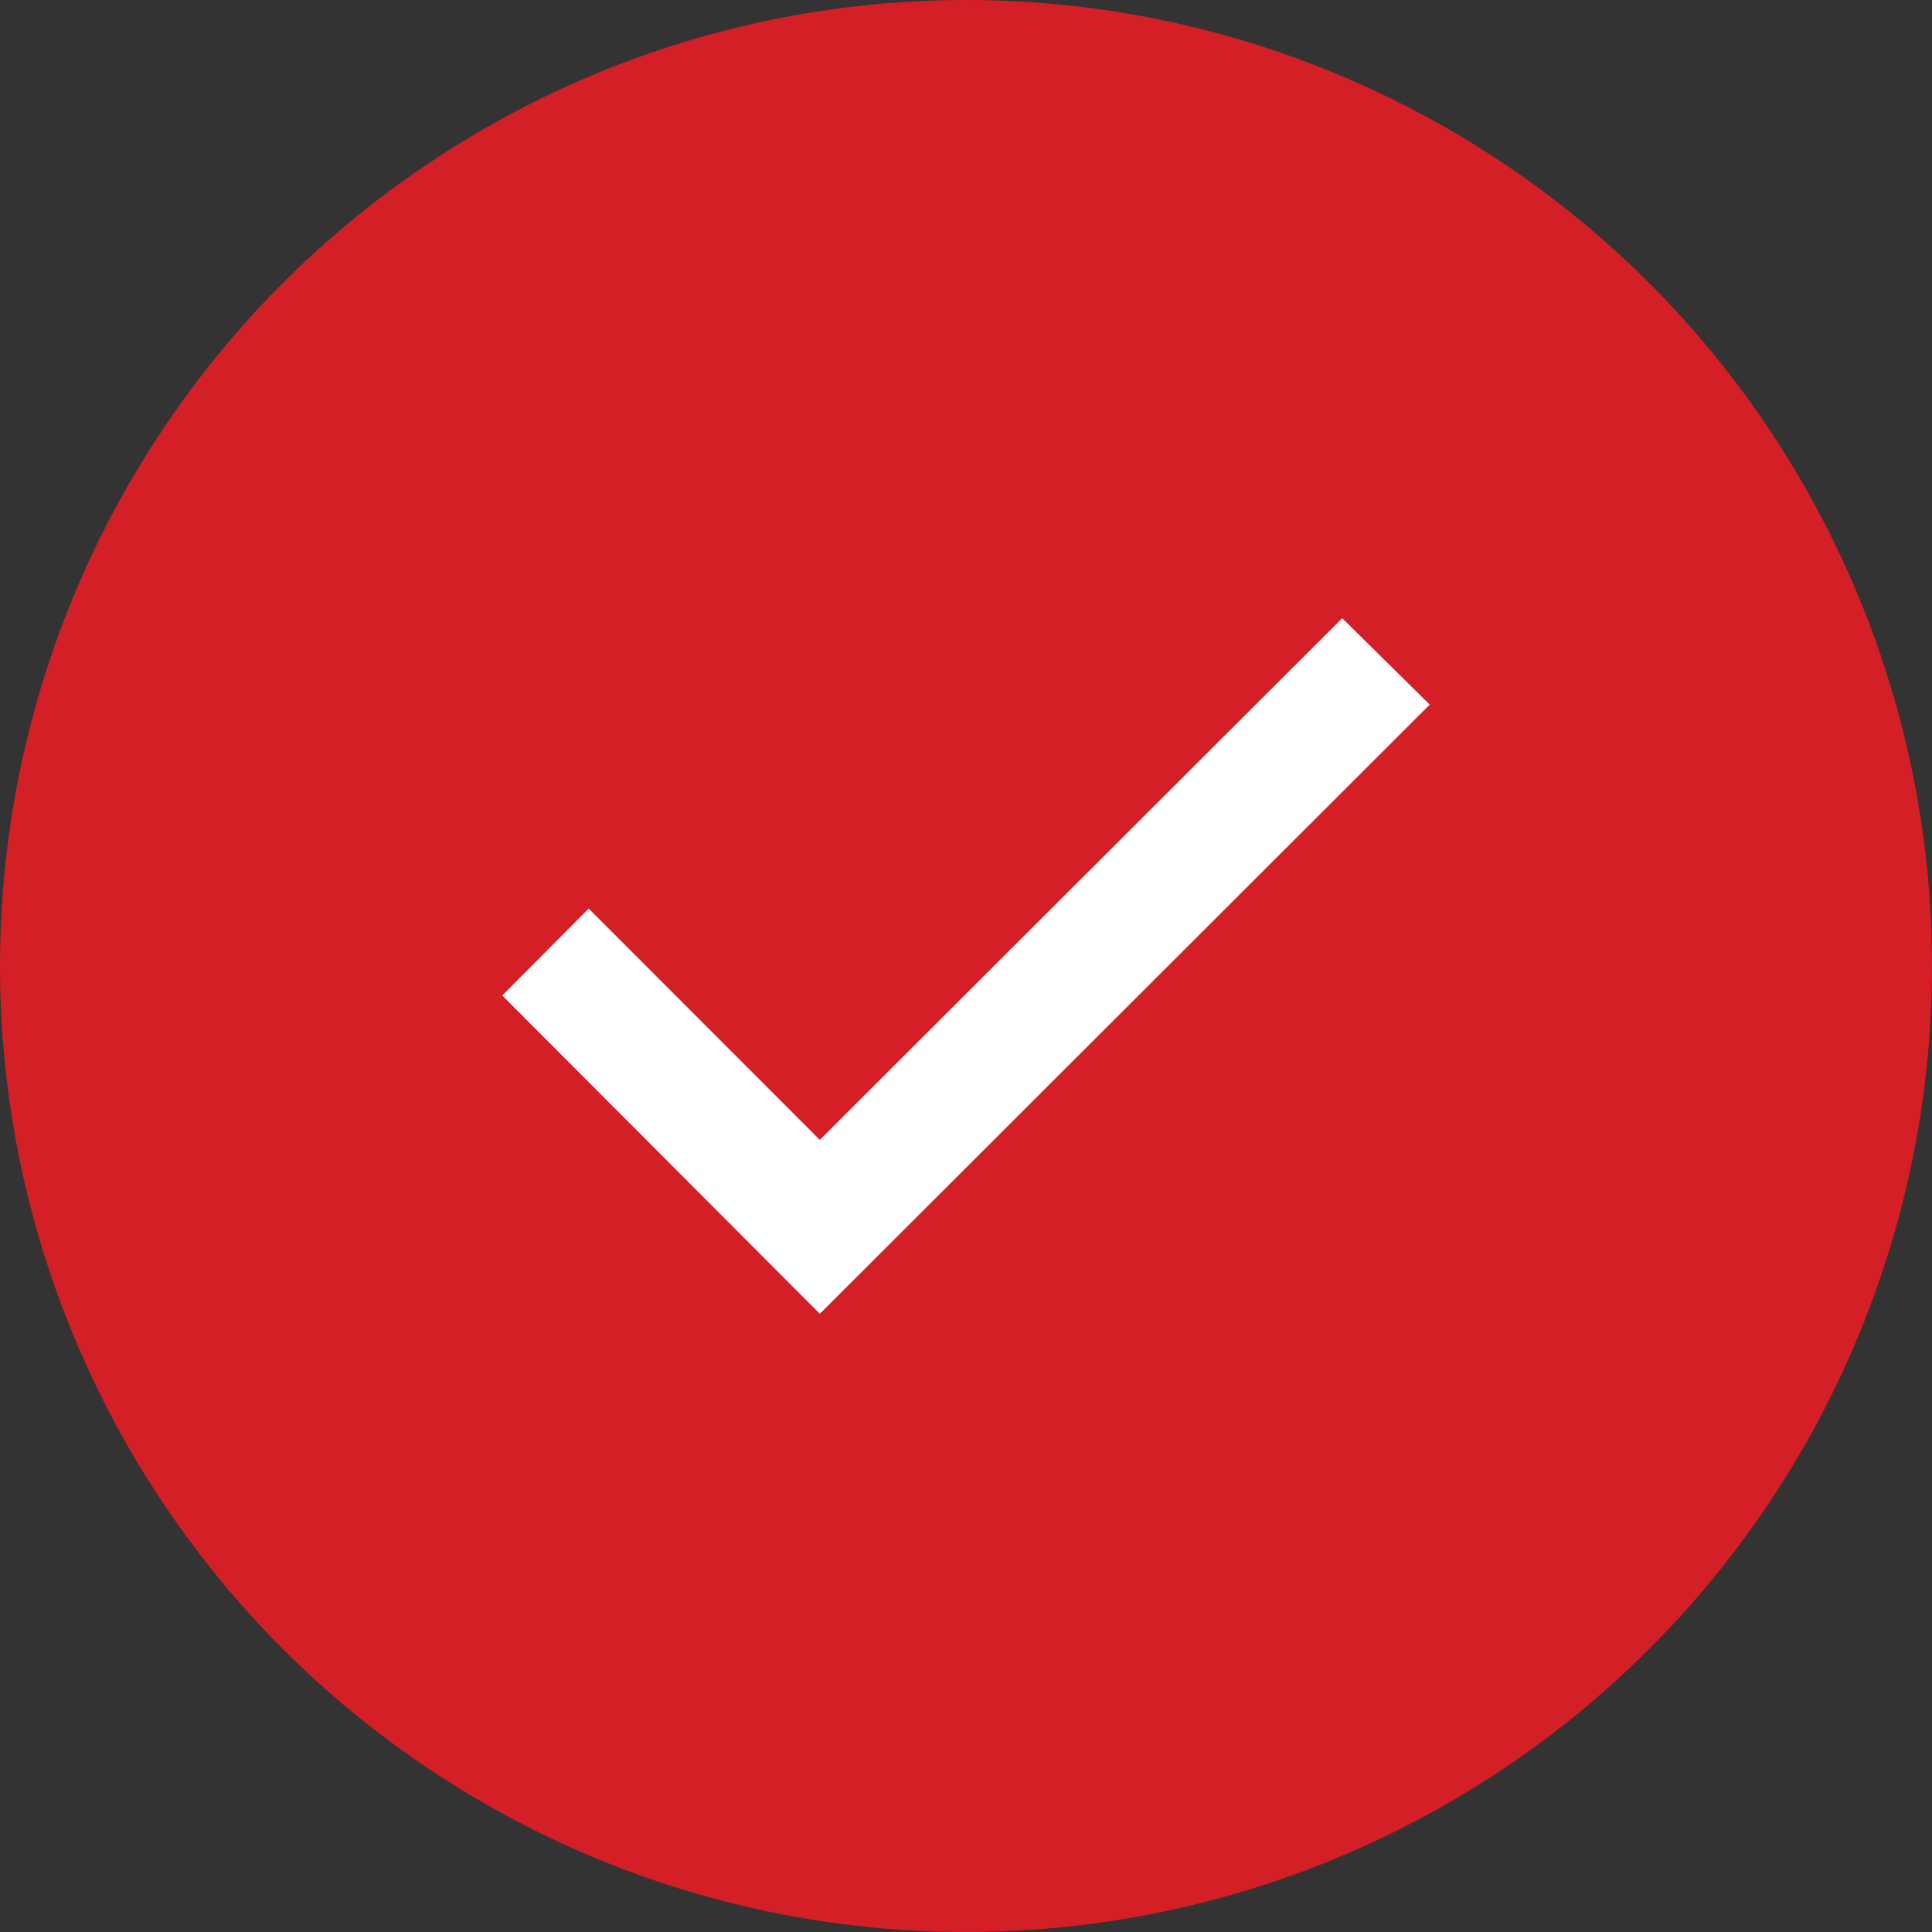
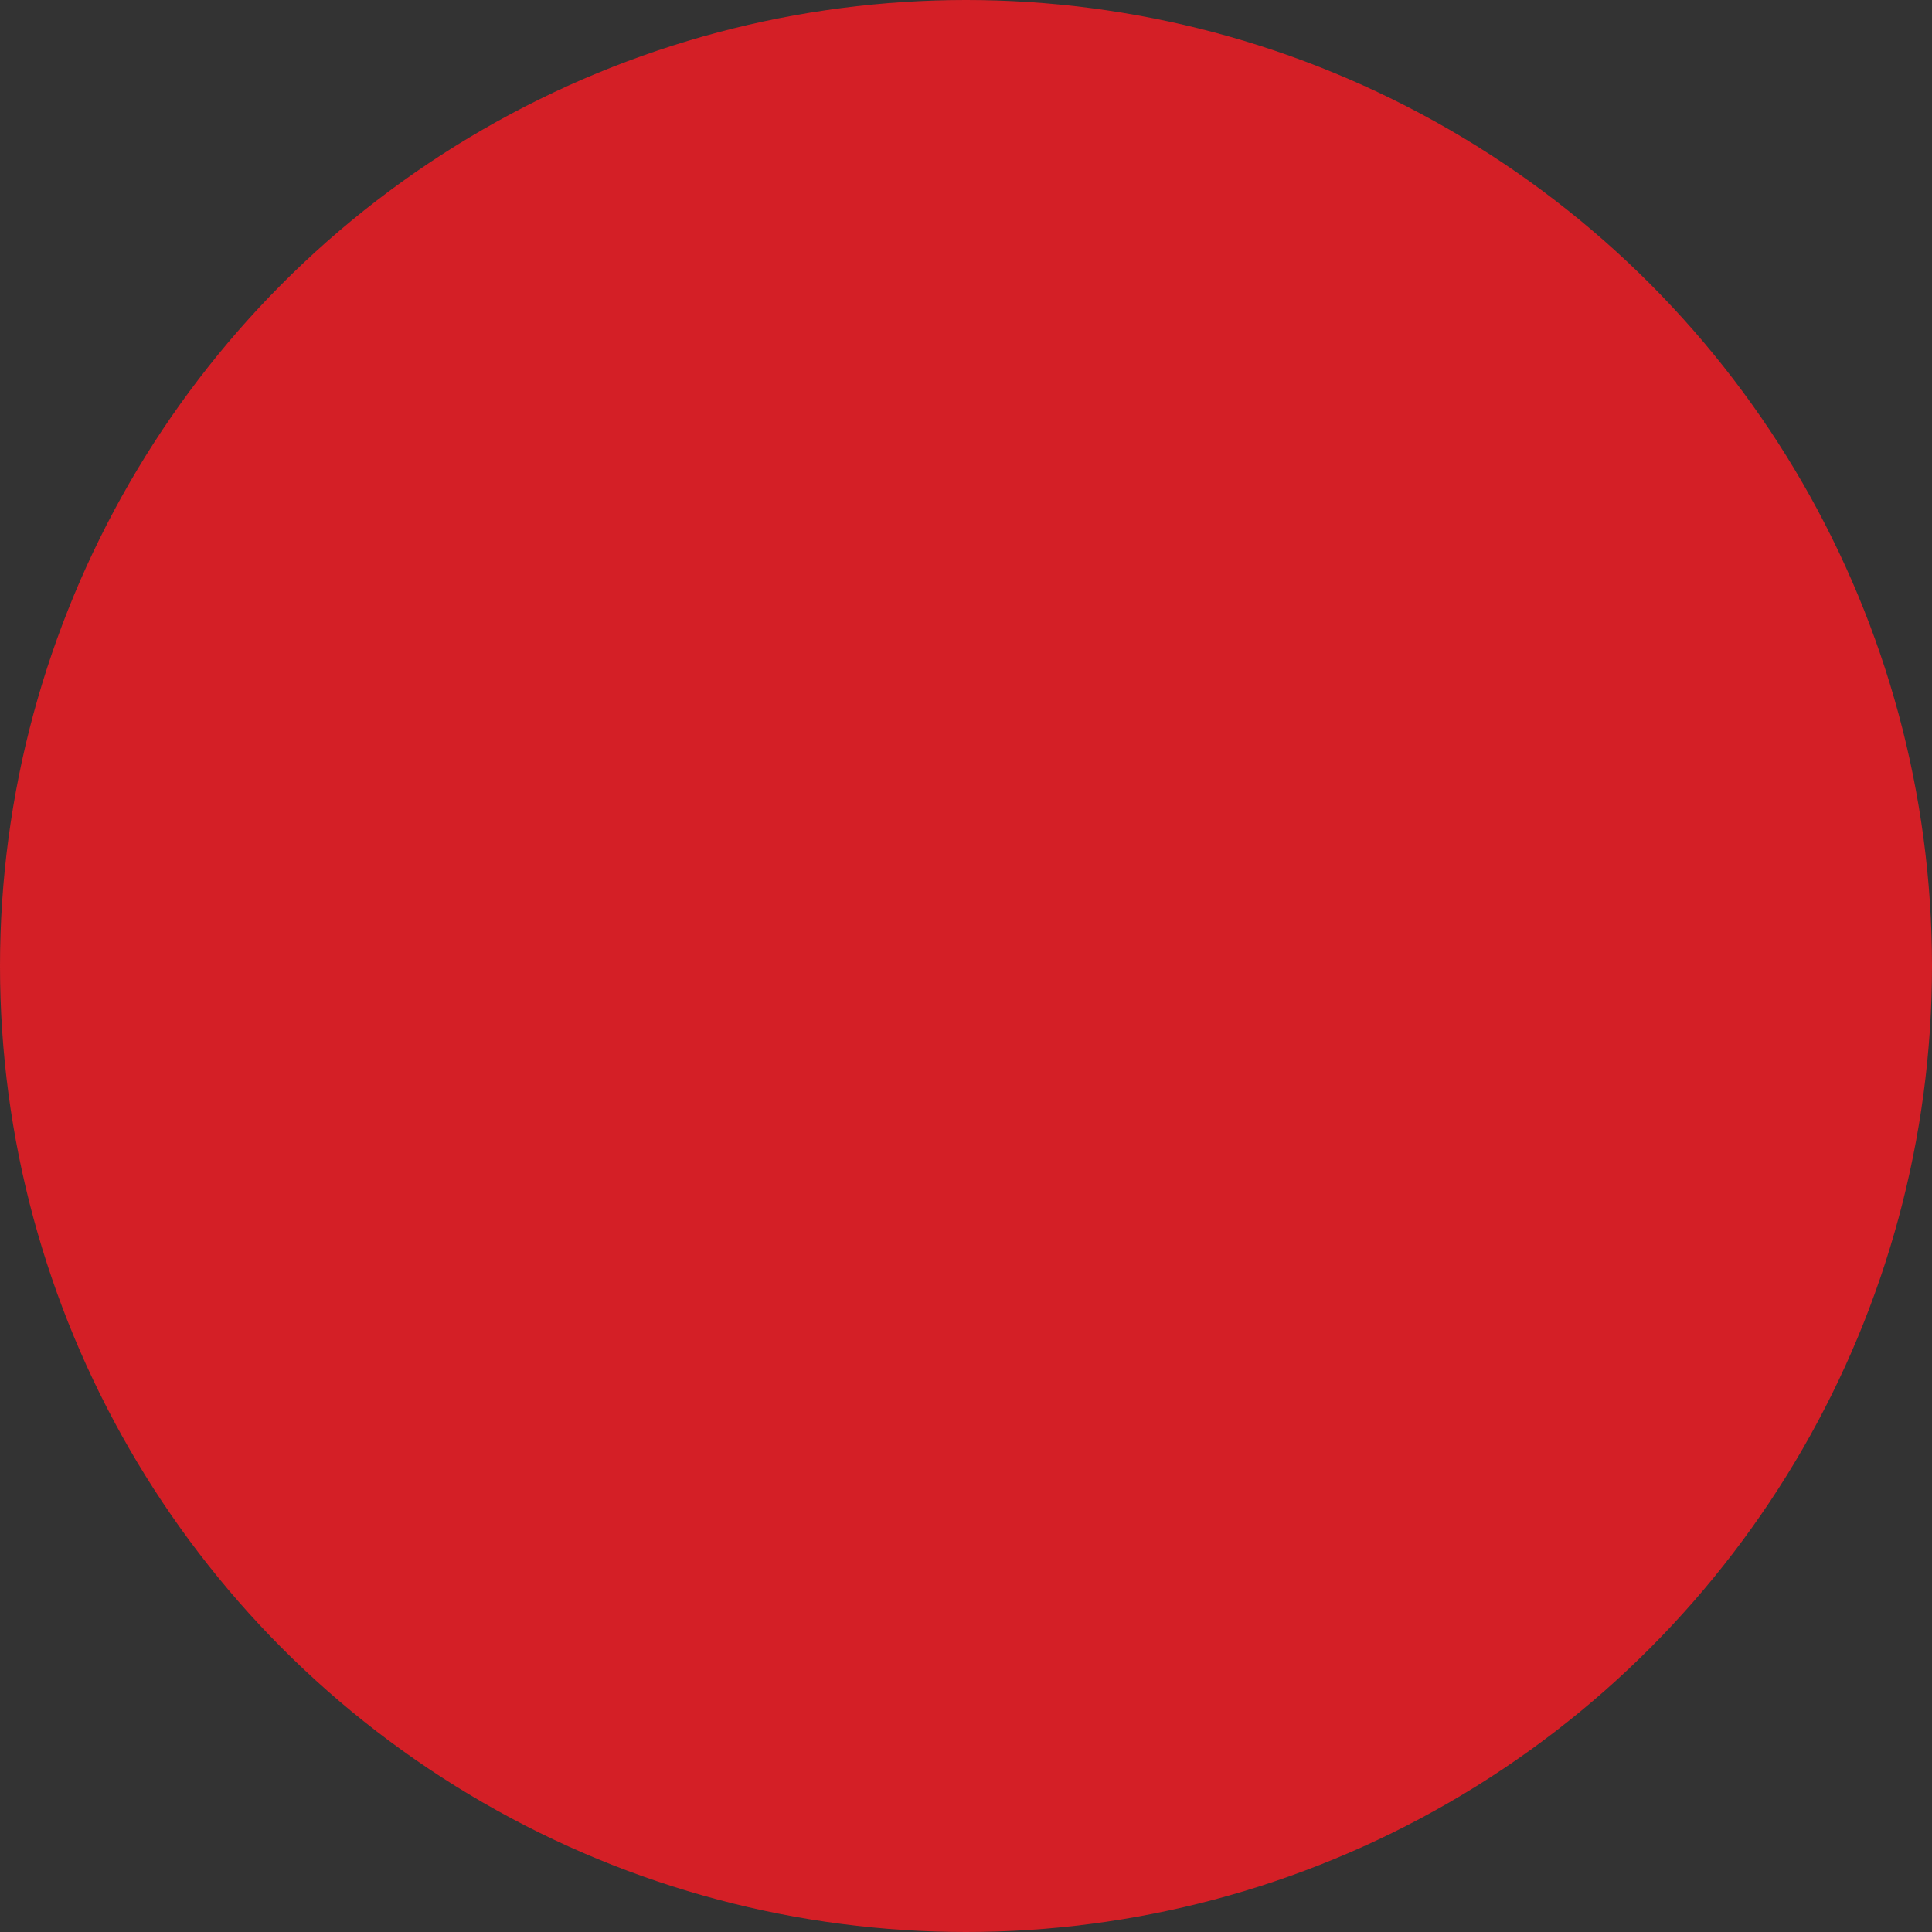
<svg xmlns="http://www.w3.org/2000/svg" id="Capa_1" x="0px" y="0px" viewBox="0 0 1066.6 1066.6" style="enable-background:new 0 0 1066.6 1066.6;" xml:space="preserve">
  <rect x="0" y="0" width="1066.6" height="1066.6" fill="#333333" stroke="none" />
  <style type="text/css"> .st0{fill:#D41F26;} .st1{fill:#FFFFFF;} </style>
  <circle class="st0" cx="533.3" cy="533.3" r="533.3" />
-   <path class="st1" d="M277.3,549.6l175.3,175.7L789.3,389L741,341.3l-288.4,288L325,501.6L277.3,549.6z" />
</svg>